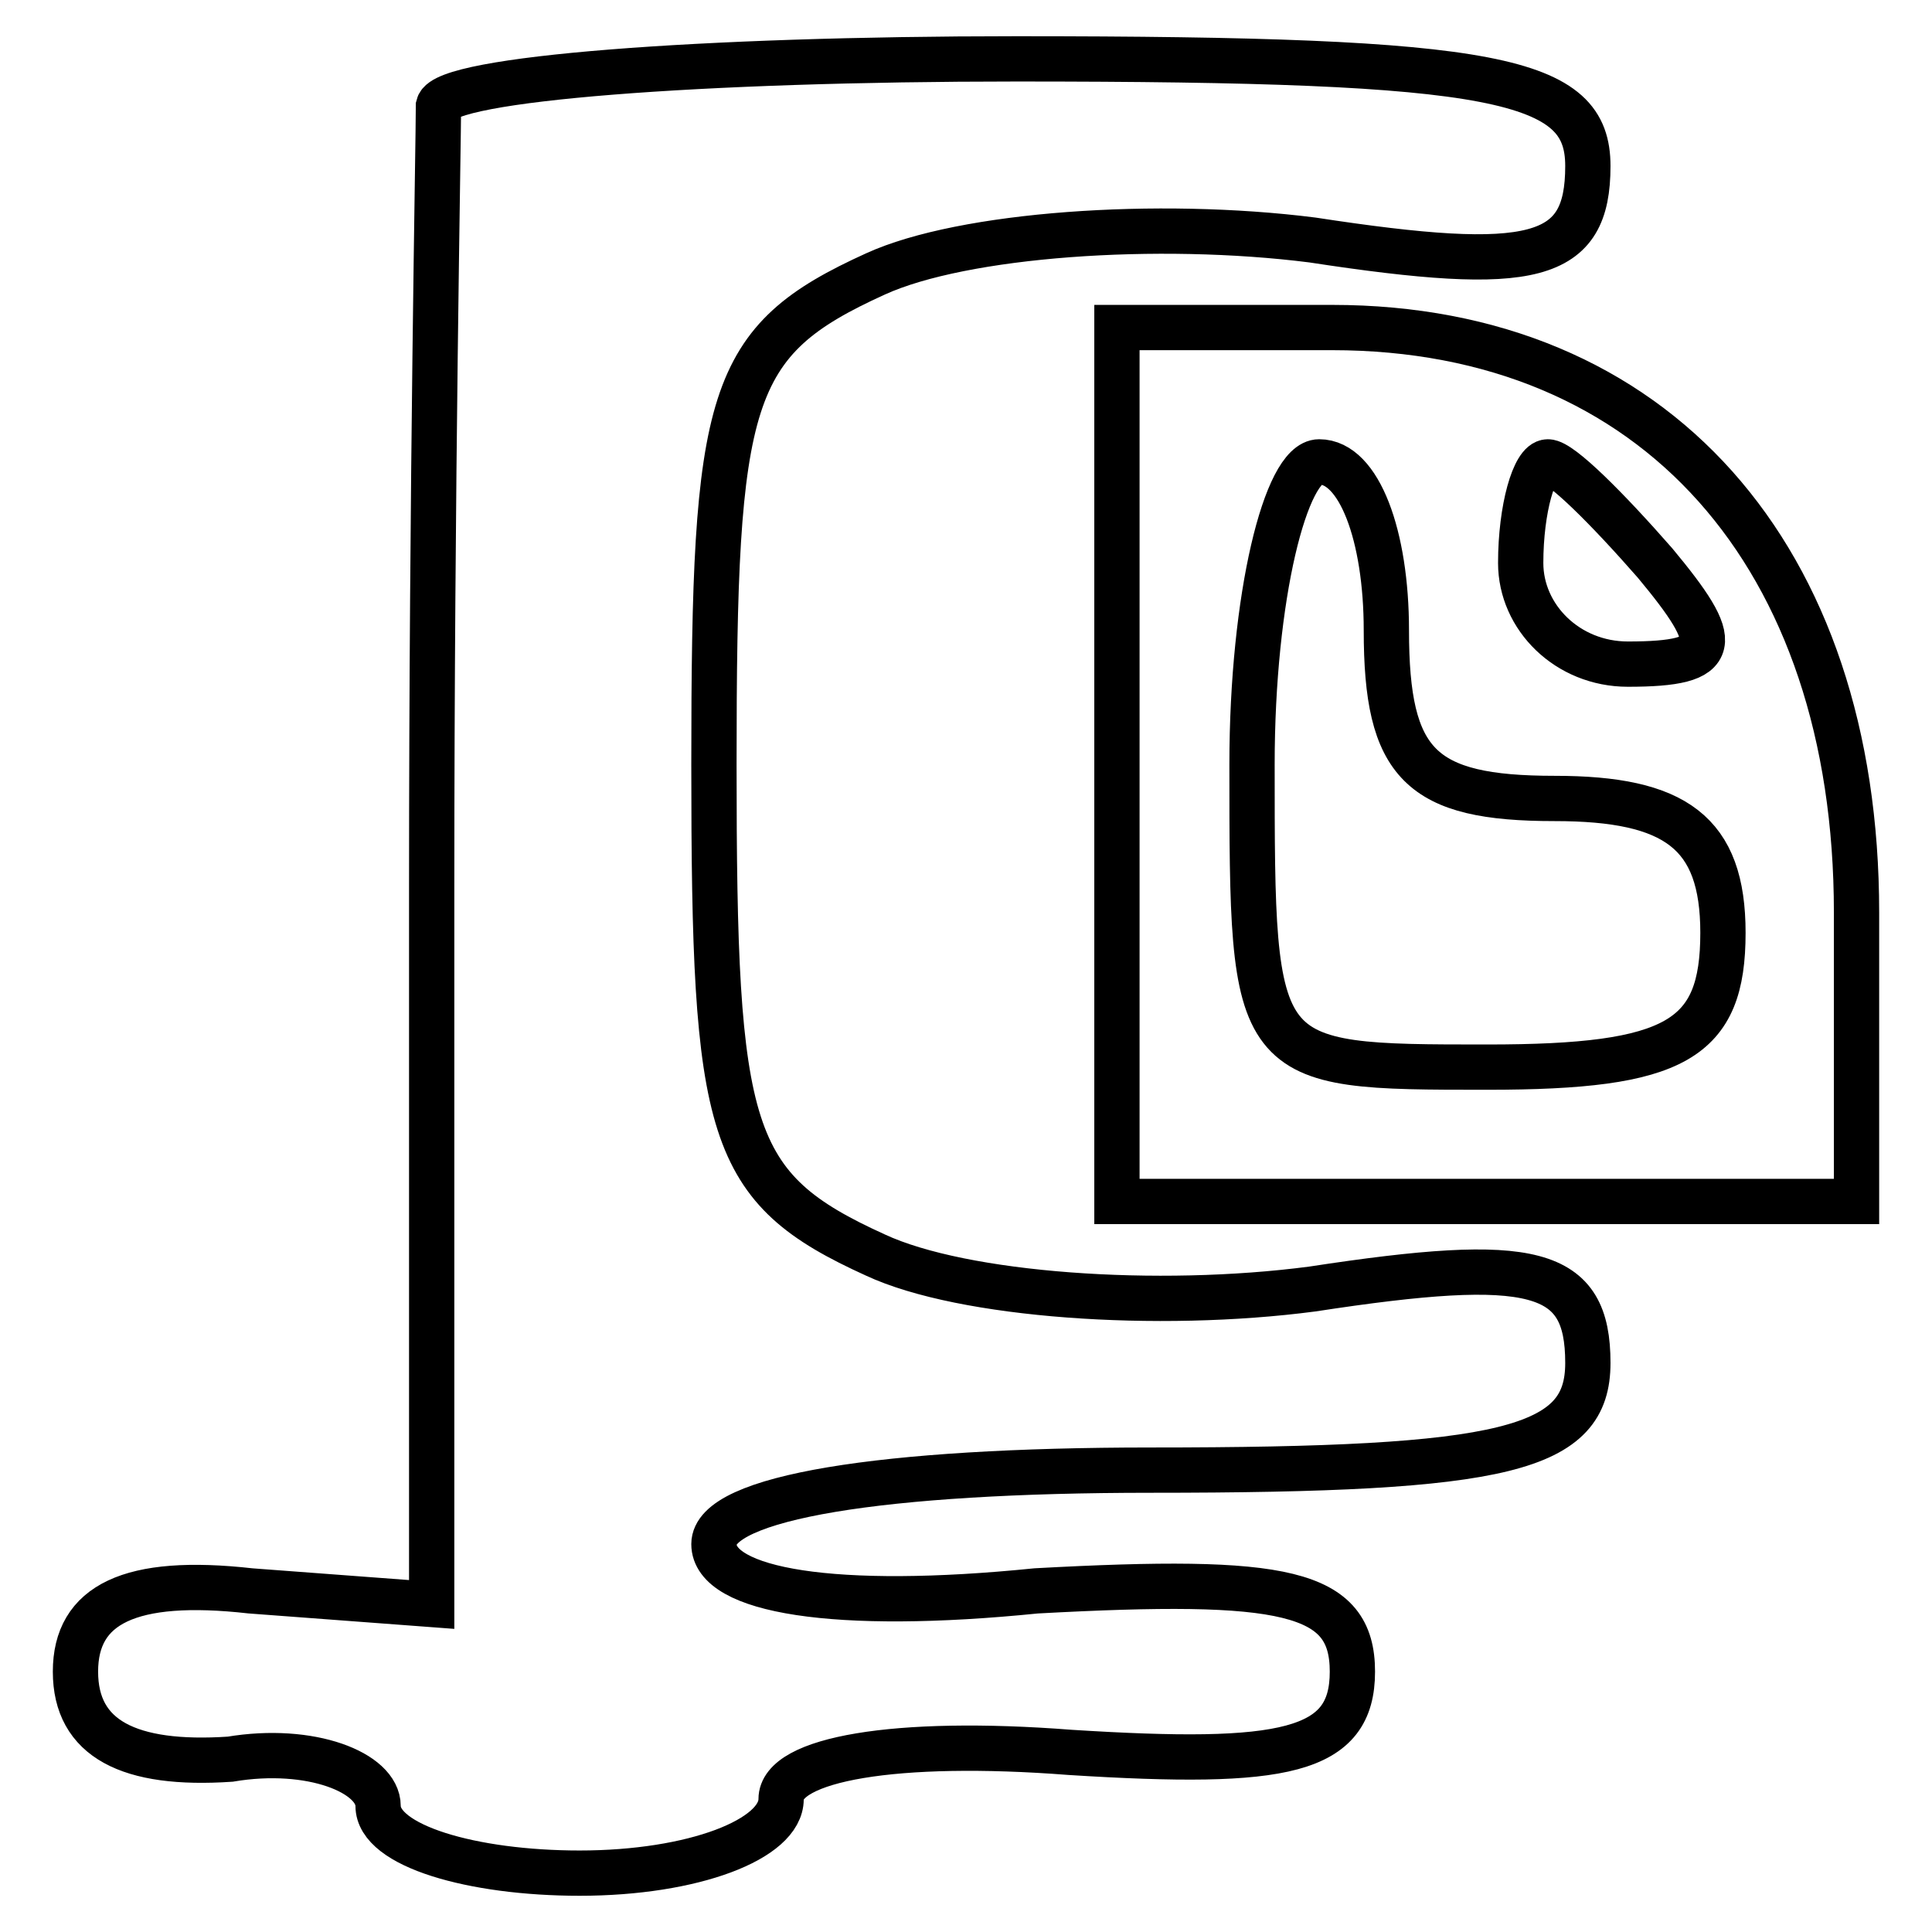
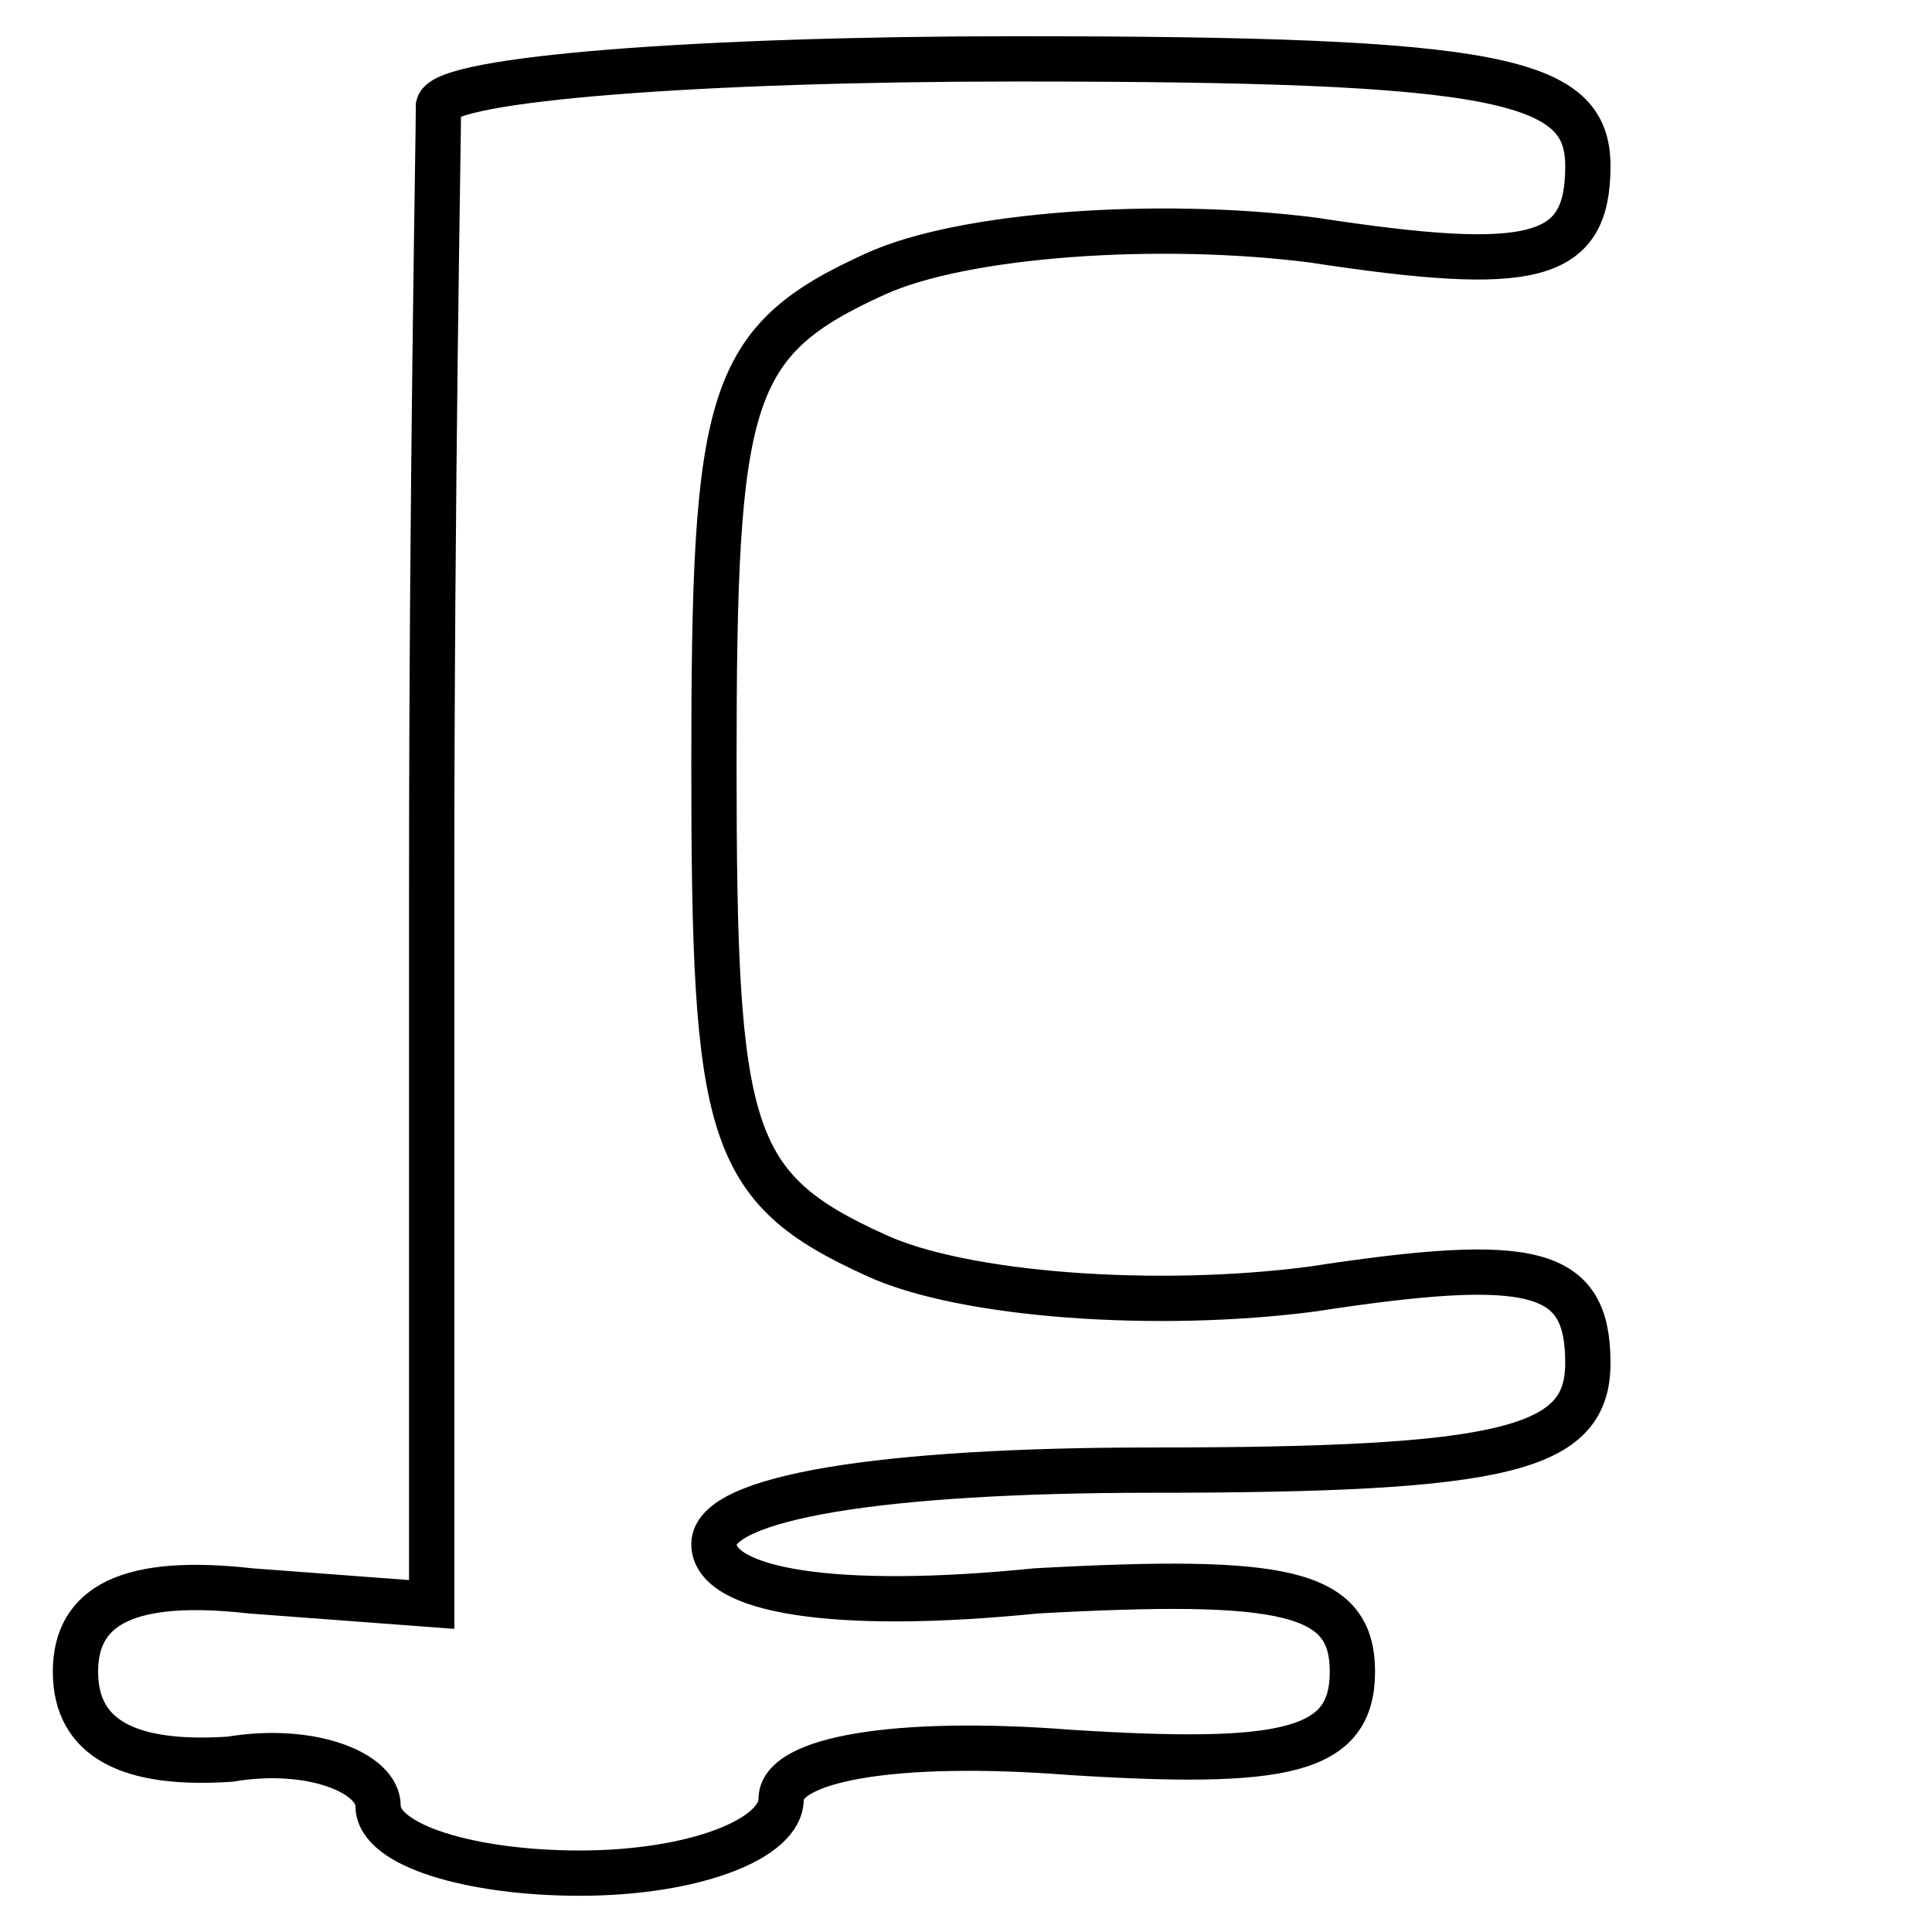
<svg xmlns="http://www.w3.org/2000/svg" version="1.1" x="0px" y="0px" viewBox="0 0 256 256" enable-background="new 0 0 256 256" xml:space="preserve">
  <g>
    <g>
      <g>
        <path stroke-width="6" fill-opacity="0" stroke="#000000" d="M58.1,14c0,4.5-0.9,49.9-0.9,103.3v95.3l-24-1.8c-16-1.8-23.2,1.8-23.2,10.7s7.1,12.5,20.5,11.6c10.7-1.8,19.6,1.8,19.6,6.2c0,5.3,12.5,8.9,26.7,8.9c15.1,0,26.7-4.5,26.7-9.8c0-5.3,15.1-8,38.3-6.2c28.5,1.8,37.4,0,37.4-10.7c0-10.7-8.9-12.5-41.9-10.7c-26.7,2.7-42.7,0-42.7-6.2c0-6.2,22.3-9.8,57.9-9.8c47.2,0,57.9-2.7,57.9-14.2c0-12.5-7.1-14.3-36.5-9.8c-20.5,2.7-46.3,0.9-57.9-4.5c-19.6-8.9-21.4-16-21.4-65s1.8-56.1,21.4-65c11.6-5.3,37.4-7.1,57.9-4.5c29.4,4.5,36.5,2.7,36.5-9.8c0-11.6-11.6-14.2-75.7-14.2C92.8,7.8,59,10.4,58.1,14z" />
-         <path stroke-width="6" fill-opacity="0" stroke="#000000" d="M148,101.3v57.9h49h49v-38.3c0-47.2-26.7-77.5-69.5-77.5H148V101.3z M183.7,83.5c0,17.8,4.5,22.3,22.3,22.3c16,0,22.3,4.5,22.3,17.8c0,14.2-6.2,17.8-31.2,17.8c-31.2,0-31.2,0-31.2-40.1c0-22.3,4.5-40.1,8.9-40.1C180.1,61.2,183.7,71,183.7,83.5z M219.3,74.6c8.9,10.7,8.9,13.4-3.6,13.4c-8,0-14.2-6.2-14.2-13.4s1.8-13.4,3.6-13.4C206.8,61.2,213,67.4,219.3,74.6z" />
      </g>
    </g>
  </g>
</svg>